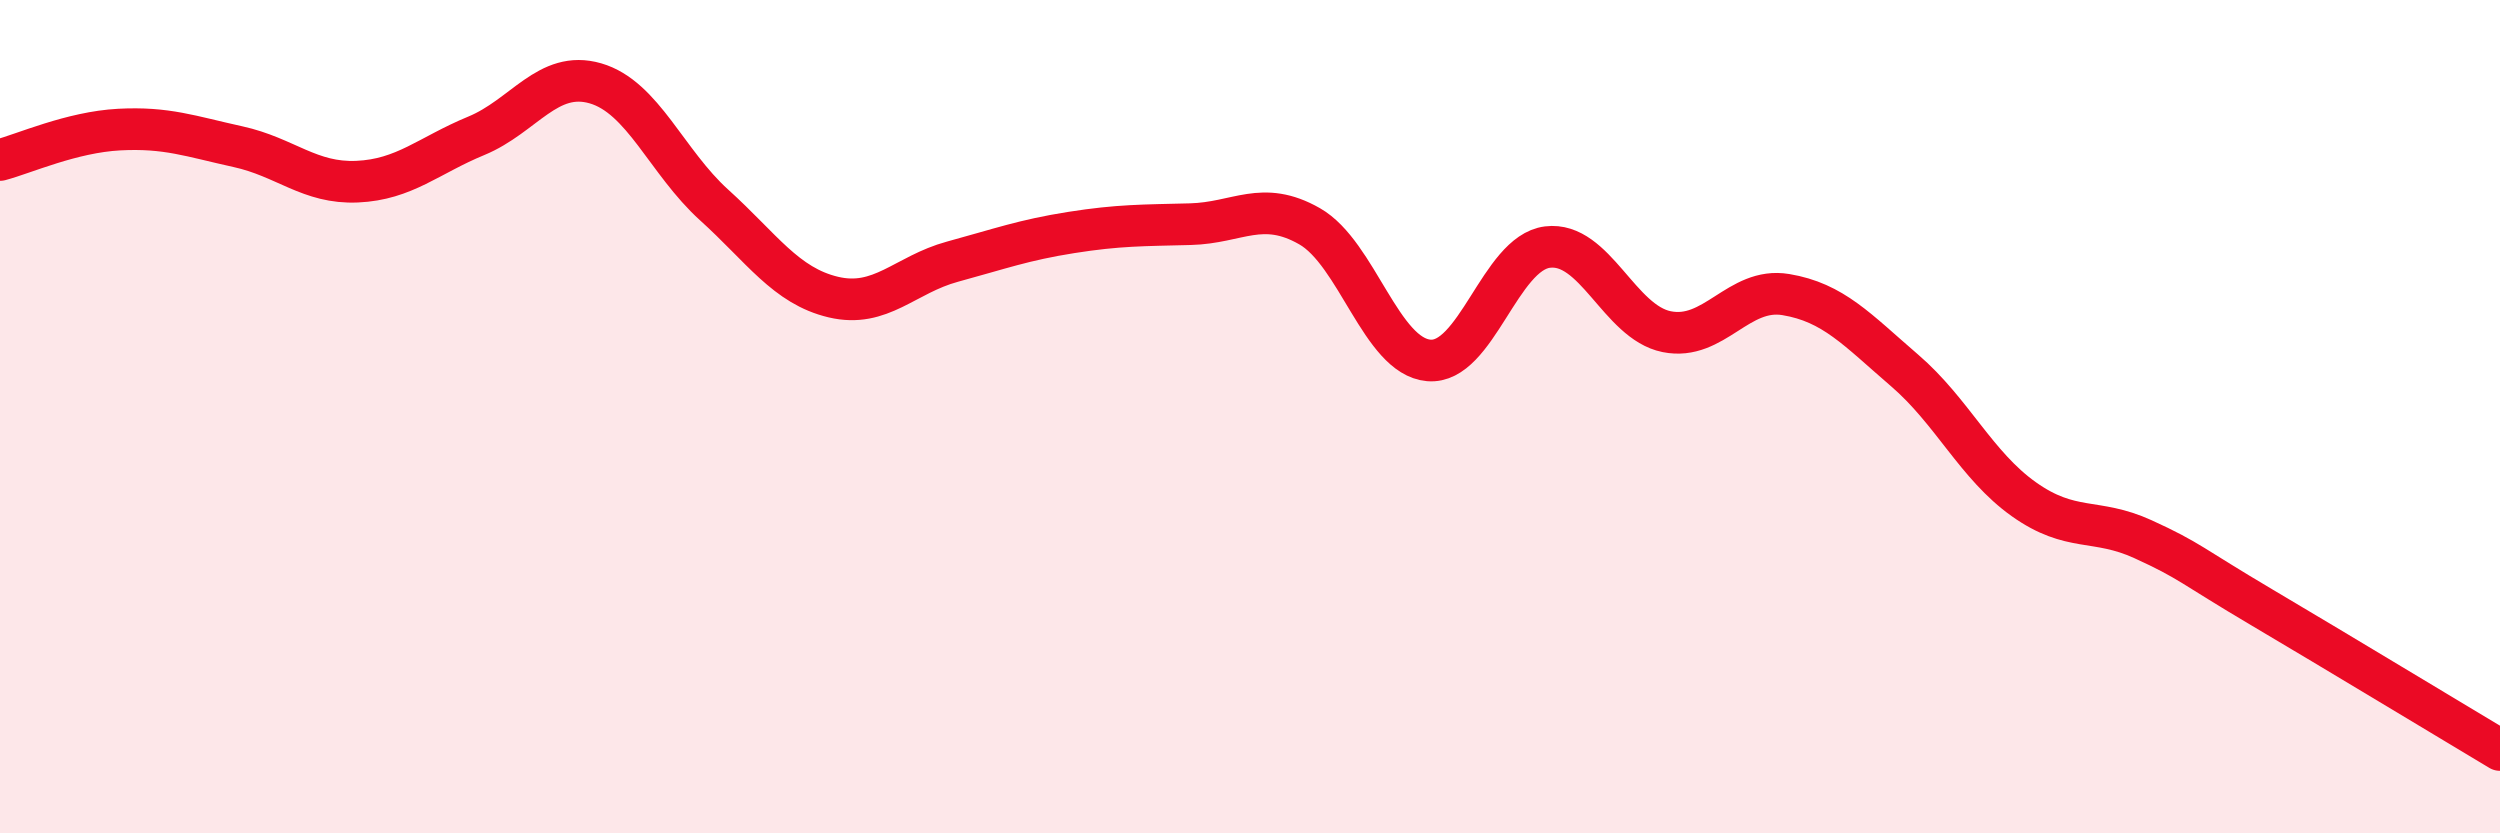
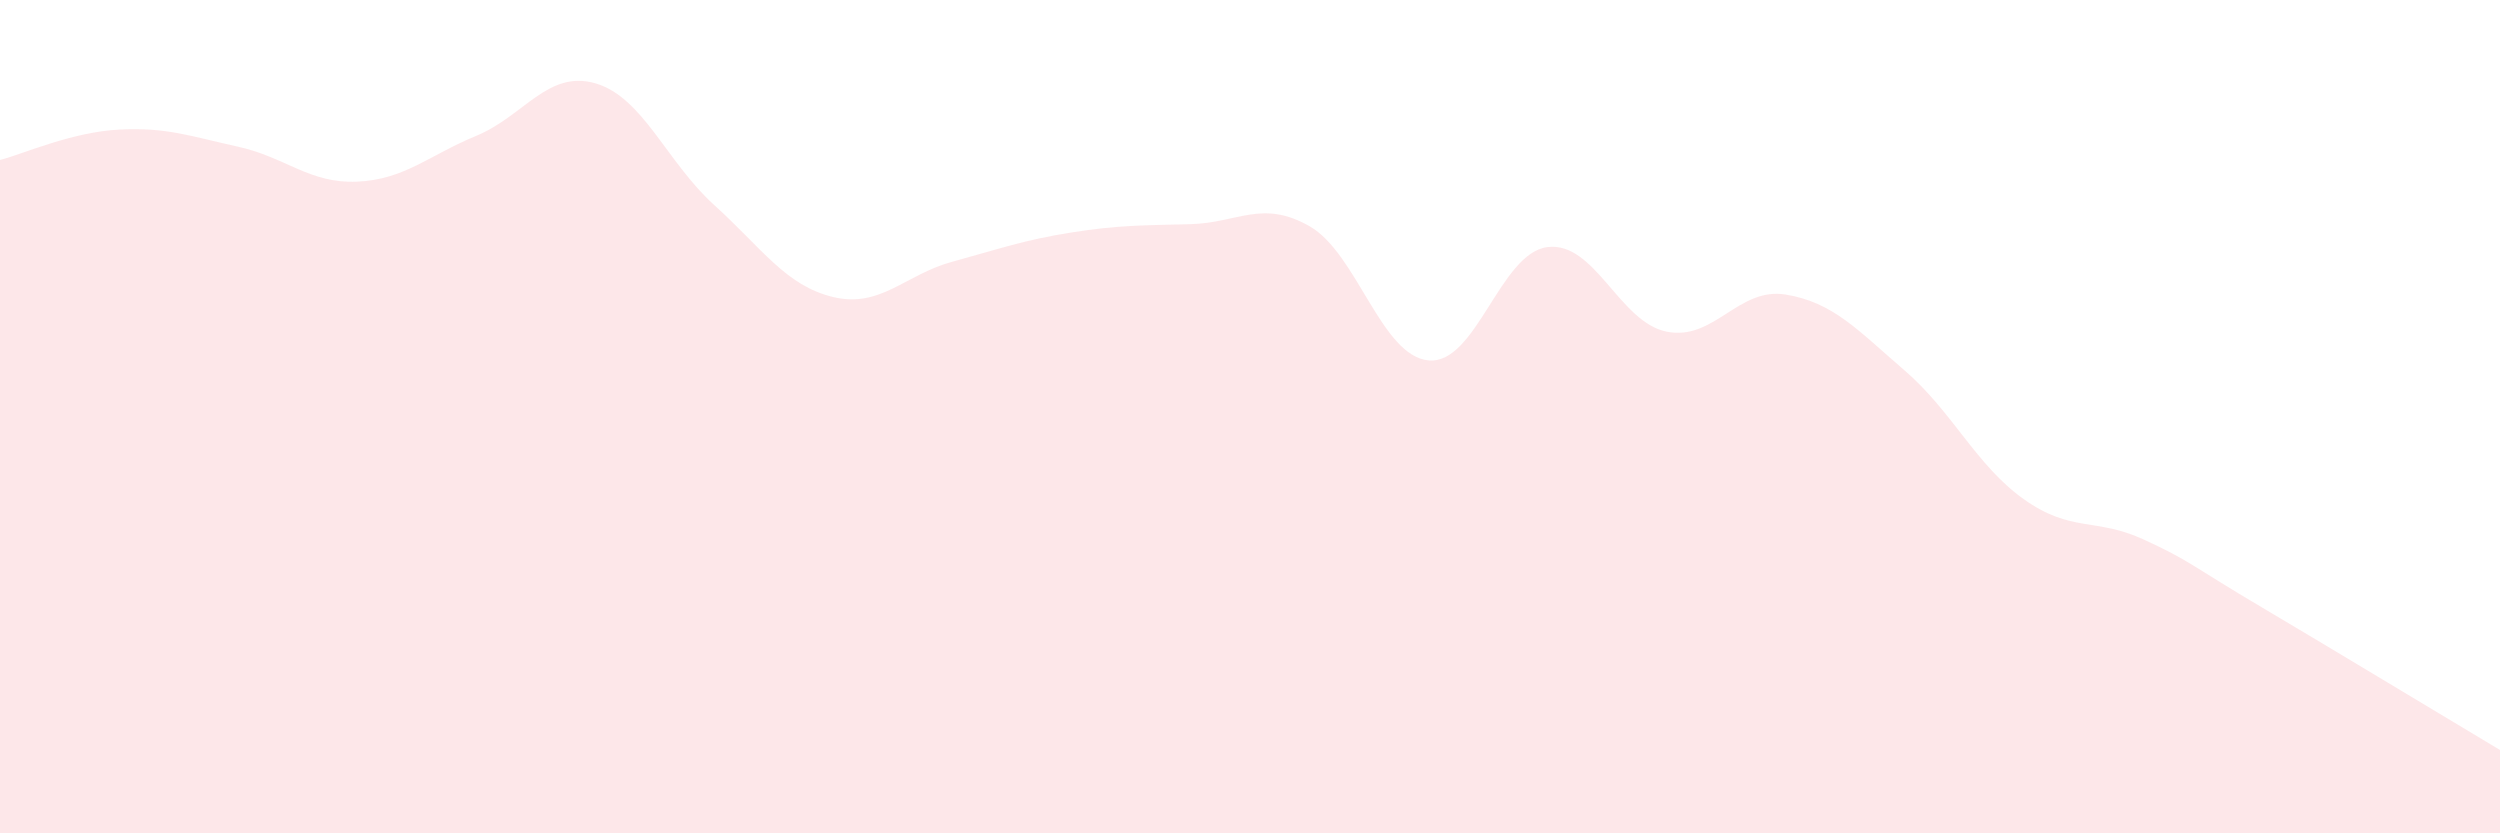
<svg xmlns="http://www.w3.org/2000/svg" width="60" height="20" viewBox="0 0 60 20">
  <path d="M 0,3.84 C 0.57,3.69 1.72,3.17 2.86,3.11 C 4,3.05 4.57,3.27 5.71,3.52 C 6.85,3.77 7.43,4.41 8.57,4.36 C 9.71,4.31 10.29,3.73 11.43,3.26 C 12.57,2.79 13.15,1.67 14.29,2 C 15.43,2.33 16,3.89 17.14,4.92 C 18.28,5.95 18.86,6.86 20,7.13 C 21.14,7.4 21.72,6.59 22.86,6.28 C 24,5.97 24.57,5.76 25.71,5.58 C 26.85,5.4 27.43,5.41 28.57,5.38 C 29.71,5.35 30.29,4.78 31.43,5.43 C 32.57,6.08 33.15,8.55 34.29,8.65 C 35.43,8.75 36,6.07 37.14,5.93 C 38.28,5.79 38.86,7.73 40,7.96 C 41.14,8.19 41.72,6.88 42.86,7.07 C 44,7.26 44.57,7.91 45.71,8.89 C 46.85,9.87 47.43,11.17 48.57,11.98 C 49.71,12.79 50.29,12.42 51.43,12.94 C 52.57,13.46 52.58,13.57 54.29,14.58 C 56,15.59 58.86,17.32 60,18L60 20L0 20Z" fill="#EB0A25" opacity="0.1" stroke-linecap="round" stroke-linejoin="round" />
-   <path d="M 0,3.84 C 0.57,3.69 1.72,3.17 2.86,3.11 C 4,3.05 4.57,3.27 5.71,3.52 C 6.85,3.77 7.43,4.41 8.57,4.36 C 9.71,4.31 10.29,3.73 11.43,3.26 C 12.57,2.79 13.15,1.67 14.29,2 C 15.43,2.33 16,3.89 17.14,4.92 C 18.28,5.95 18.86,6.86 20,7.13 C 21.14,7.4 21.72,6.59 22.86,6.28 C 24,5.97 24.57,5.76 25.71,5.58 C 26.85,5.4 27.43,5.41 28.57,5.38 C 29.71,5.35 30.29,4.78 31.43,5.43 C 32.57,6.08 33.15,8.55 34.29,8.65 C 35.43,8.75 36,6.07 37.14,5.93 C 38.28,5.79 38.86,7.73 40,7.96 C 41.14,8.19 41.72,6.88 42.86,7.07 C 44,7.26 44.57,7.91 45.71,8.89 C 46.85,9.87 47.43,11.17 48.57,11.98 C 49.71,12.79 50.29,12.42 51.43,12.94 C 52.57,13.46 52.58,13.57 54.29,14.58 C 56,15.59 58.86,17.32 60,18" stroke="#EB0A25" stroke-width="1" fill="none" stroke-linecap="round" stroke-linejoin="round" />
</svg>